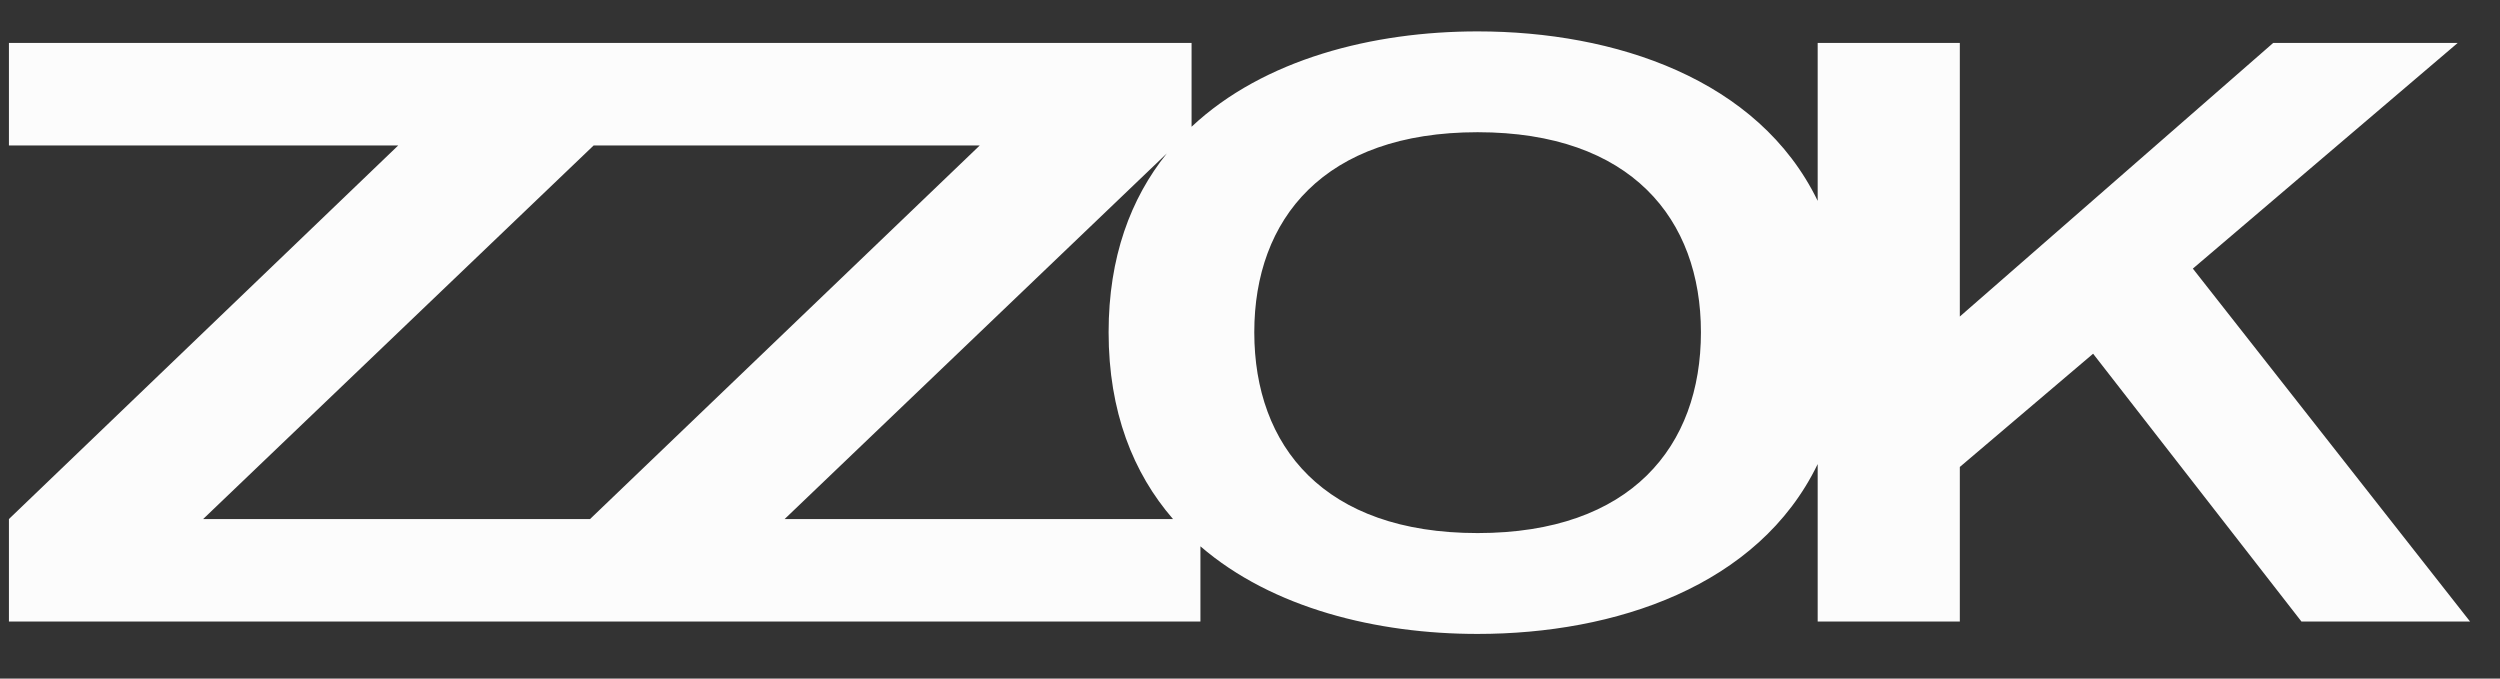
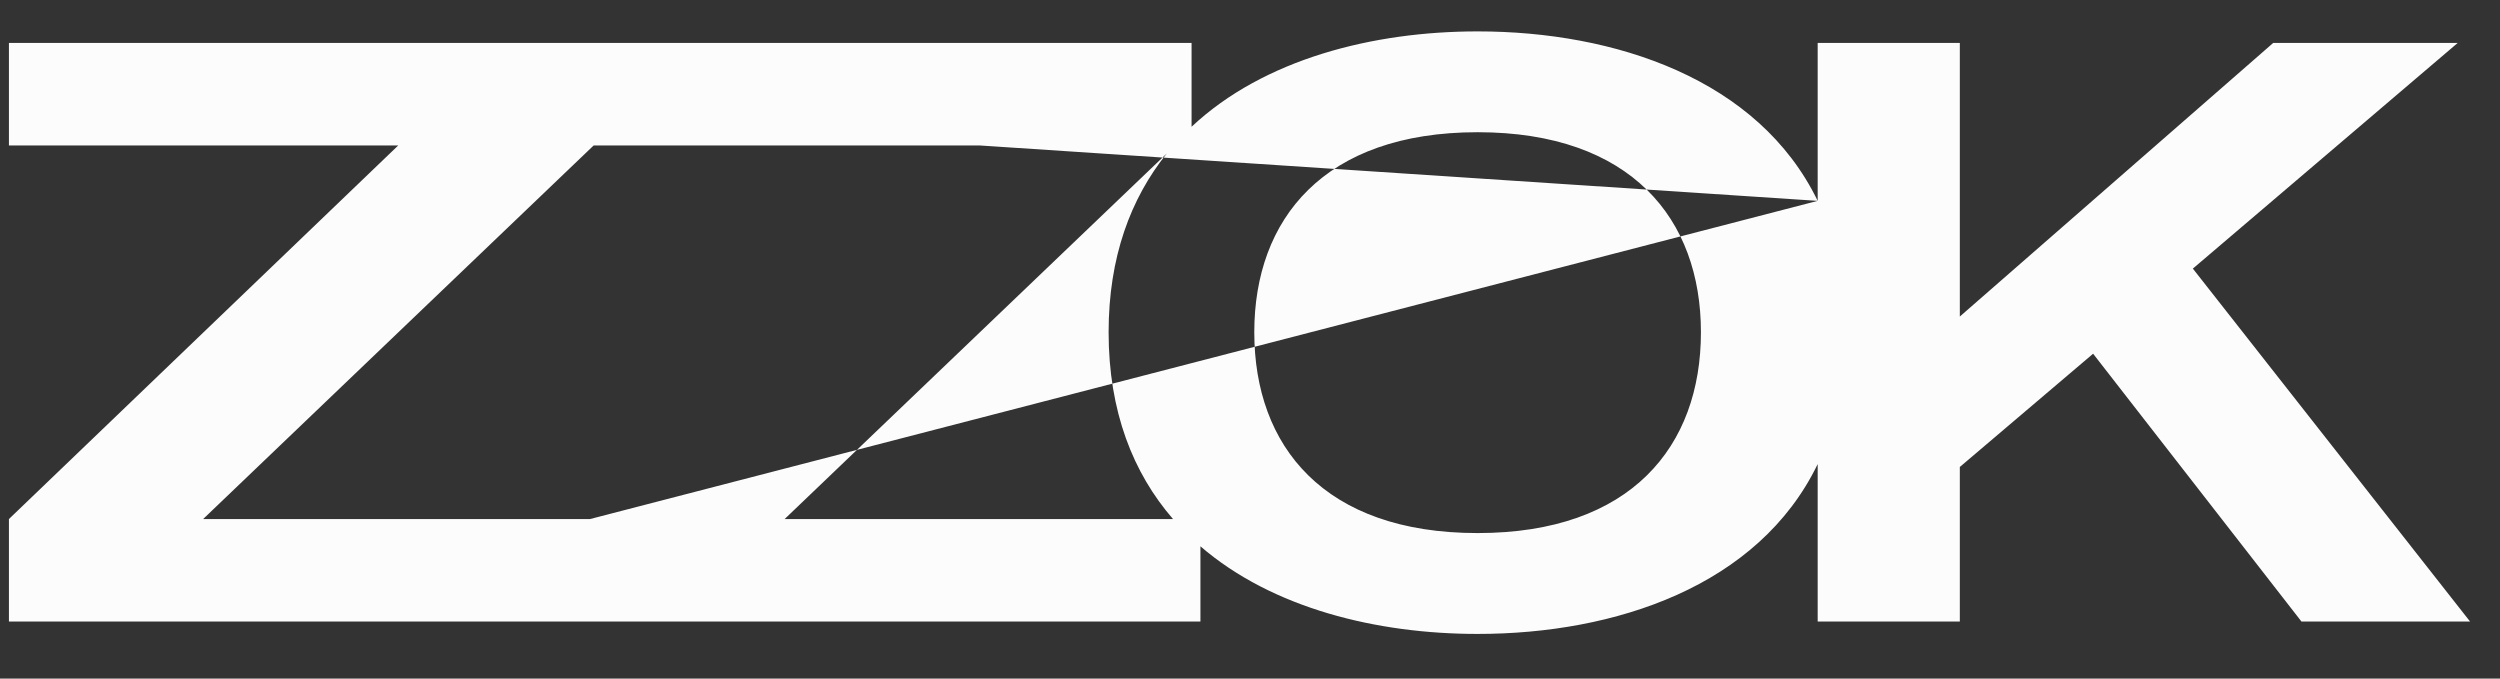
<svg xmlns="http://www.w3.org/2000/svg" width="70" height="19" viewBox="0 0 70 19" fill="none">
  <rect x="0" y="0" width="70" height="19" fill="#333333" stroke="none" />
-   <path fill-rule="evenodd" clip-rule="evenodd" d="M50.895 5.624C49.237 2.205 45.21 0.879 41.373 0.879C38.438 0.879 35.384 1.655 33.364 3.549V1.203H0.25V4.073H11.15L0.25 14.533L0.25 17.402H33.612V15.297C35.628 17.035 38.555 17.75 41.373 17.75C45.21 17.75 49.237 16.424 50.895 12.994V17.402H54.875V13.075L58.607 9.904L64.44 17.402H69.161L61.4 7.521L68.815 1.203H63.649L54.875 8.863V1.203H50.895V5.624ZM16.522 14.533L27.433 4.073H16.622L5.688 14.533H16.522ZM21.97 14.533L32.671 4.296C31.659 5.554 31.041 7.201 31.041 9.303C31.041 11.53 31.73 13.247 32.844 14.533H21.97ZM47.626 9.303C47.626 12.496 45.673 14.926 41.373 14.926C37.072 14.926 35.12 12.496 35.12 9.303C35.12 6.132 37.072 3.702 41.373 3.702C45.673 3.702 47.626 6.132 47.626 9.303Z" fill="#FCFCFC" />
+   <path fill-rule="evenodd" clip-rule="evenodd" d="M50.895 5.624C49.237 2.205 45.21 0.879 41.373 0.879C38.438 0.879 35.384 1.655 33.364 3.549V1.203H0.25V4.073H11.15L0.25 14.533L0.25 17.402H33.612V15.297C35.628 17.035 38.555 17.75 41.373 17.75C45.21 17.75 49.237 16.424 50.895 12.994V17.402H54.875V13.075L58.607 9.904L64.44 17.402H69.161L61.4 7.521L68.815 1.203H63.649L54.875 8.863V1.203H50.895V5.624ZL27.433 4.073H16.622L5.688 14.533H16.522ZM21.97 14.533L32.671 4.296C31.659 5.554 31.041 7.201 31.041 9.303C31.041 11.53 31.73 13.247 32.844 14.533H21.97ZM47.626 9.303C47.626 12.496 45.673 14.926 41.373 14.926C37.072 14.926 35.12 12.496 35.12 9.303C35.12 6.132 37.072 3.702 41.373 3.702C45.673 3.702 47.626 6.132 47.626 9.303Z" fill="#FCFCFC" />
</svg>